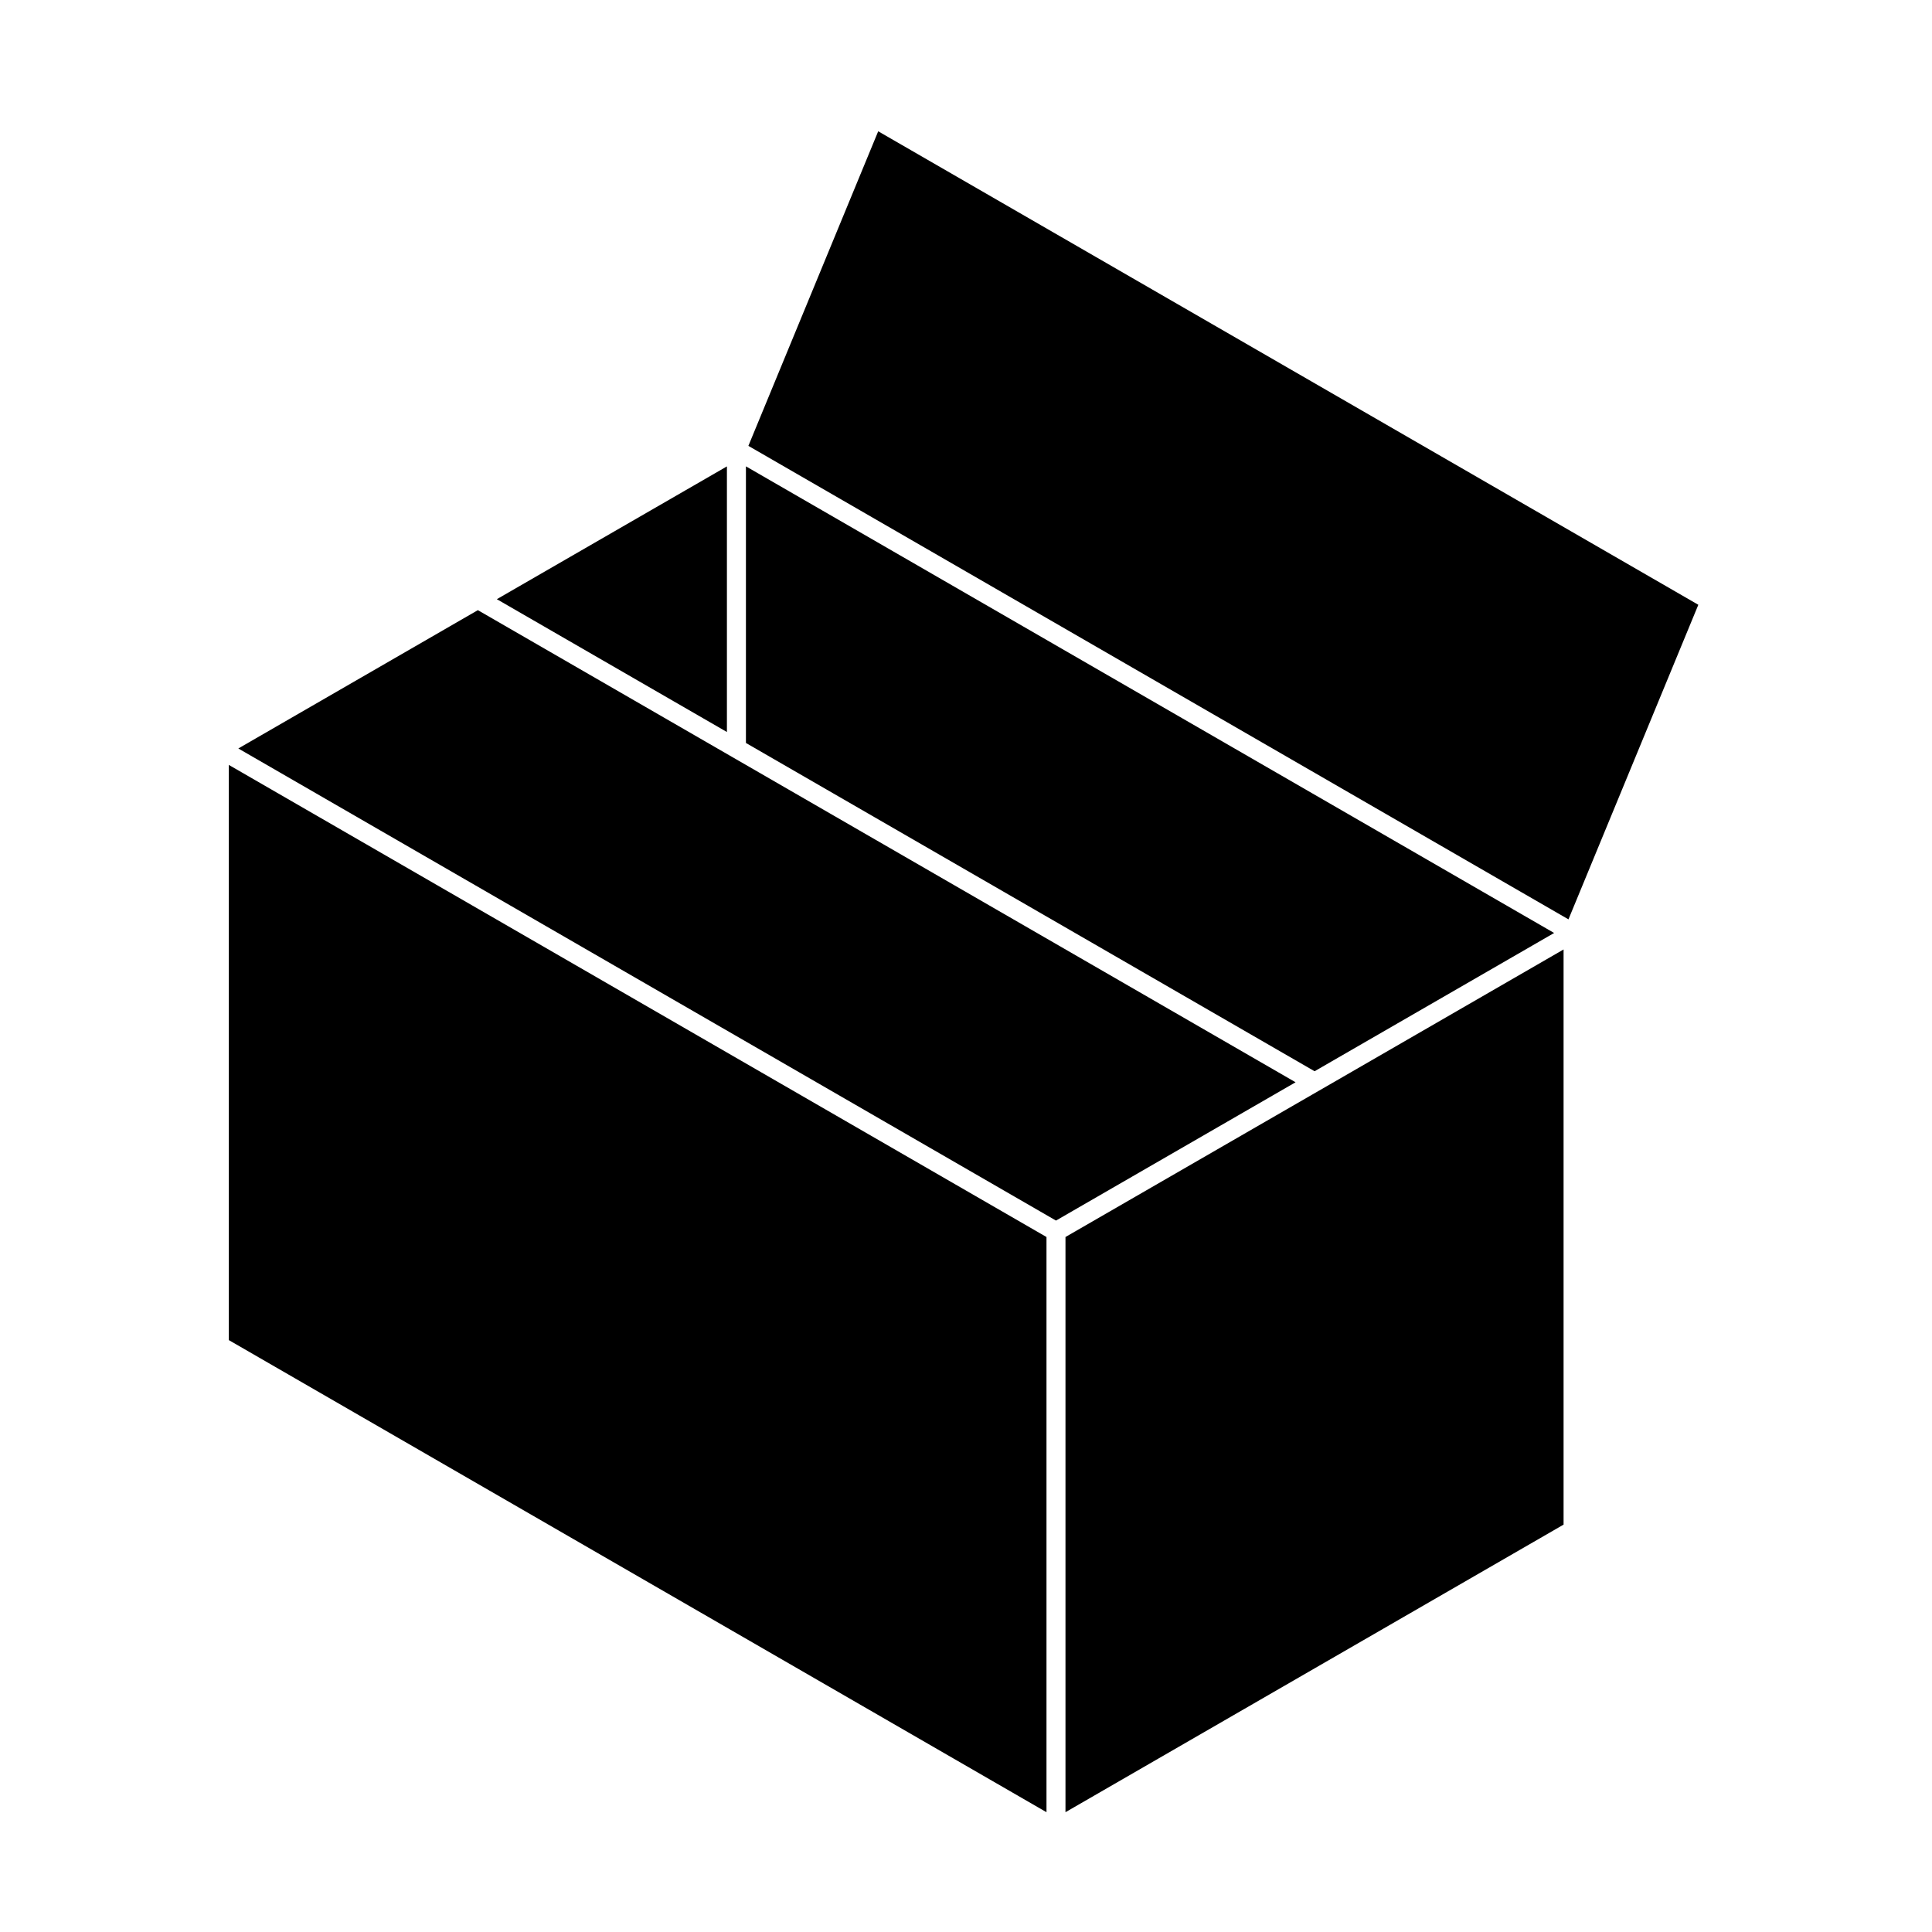
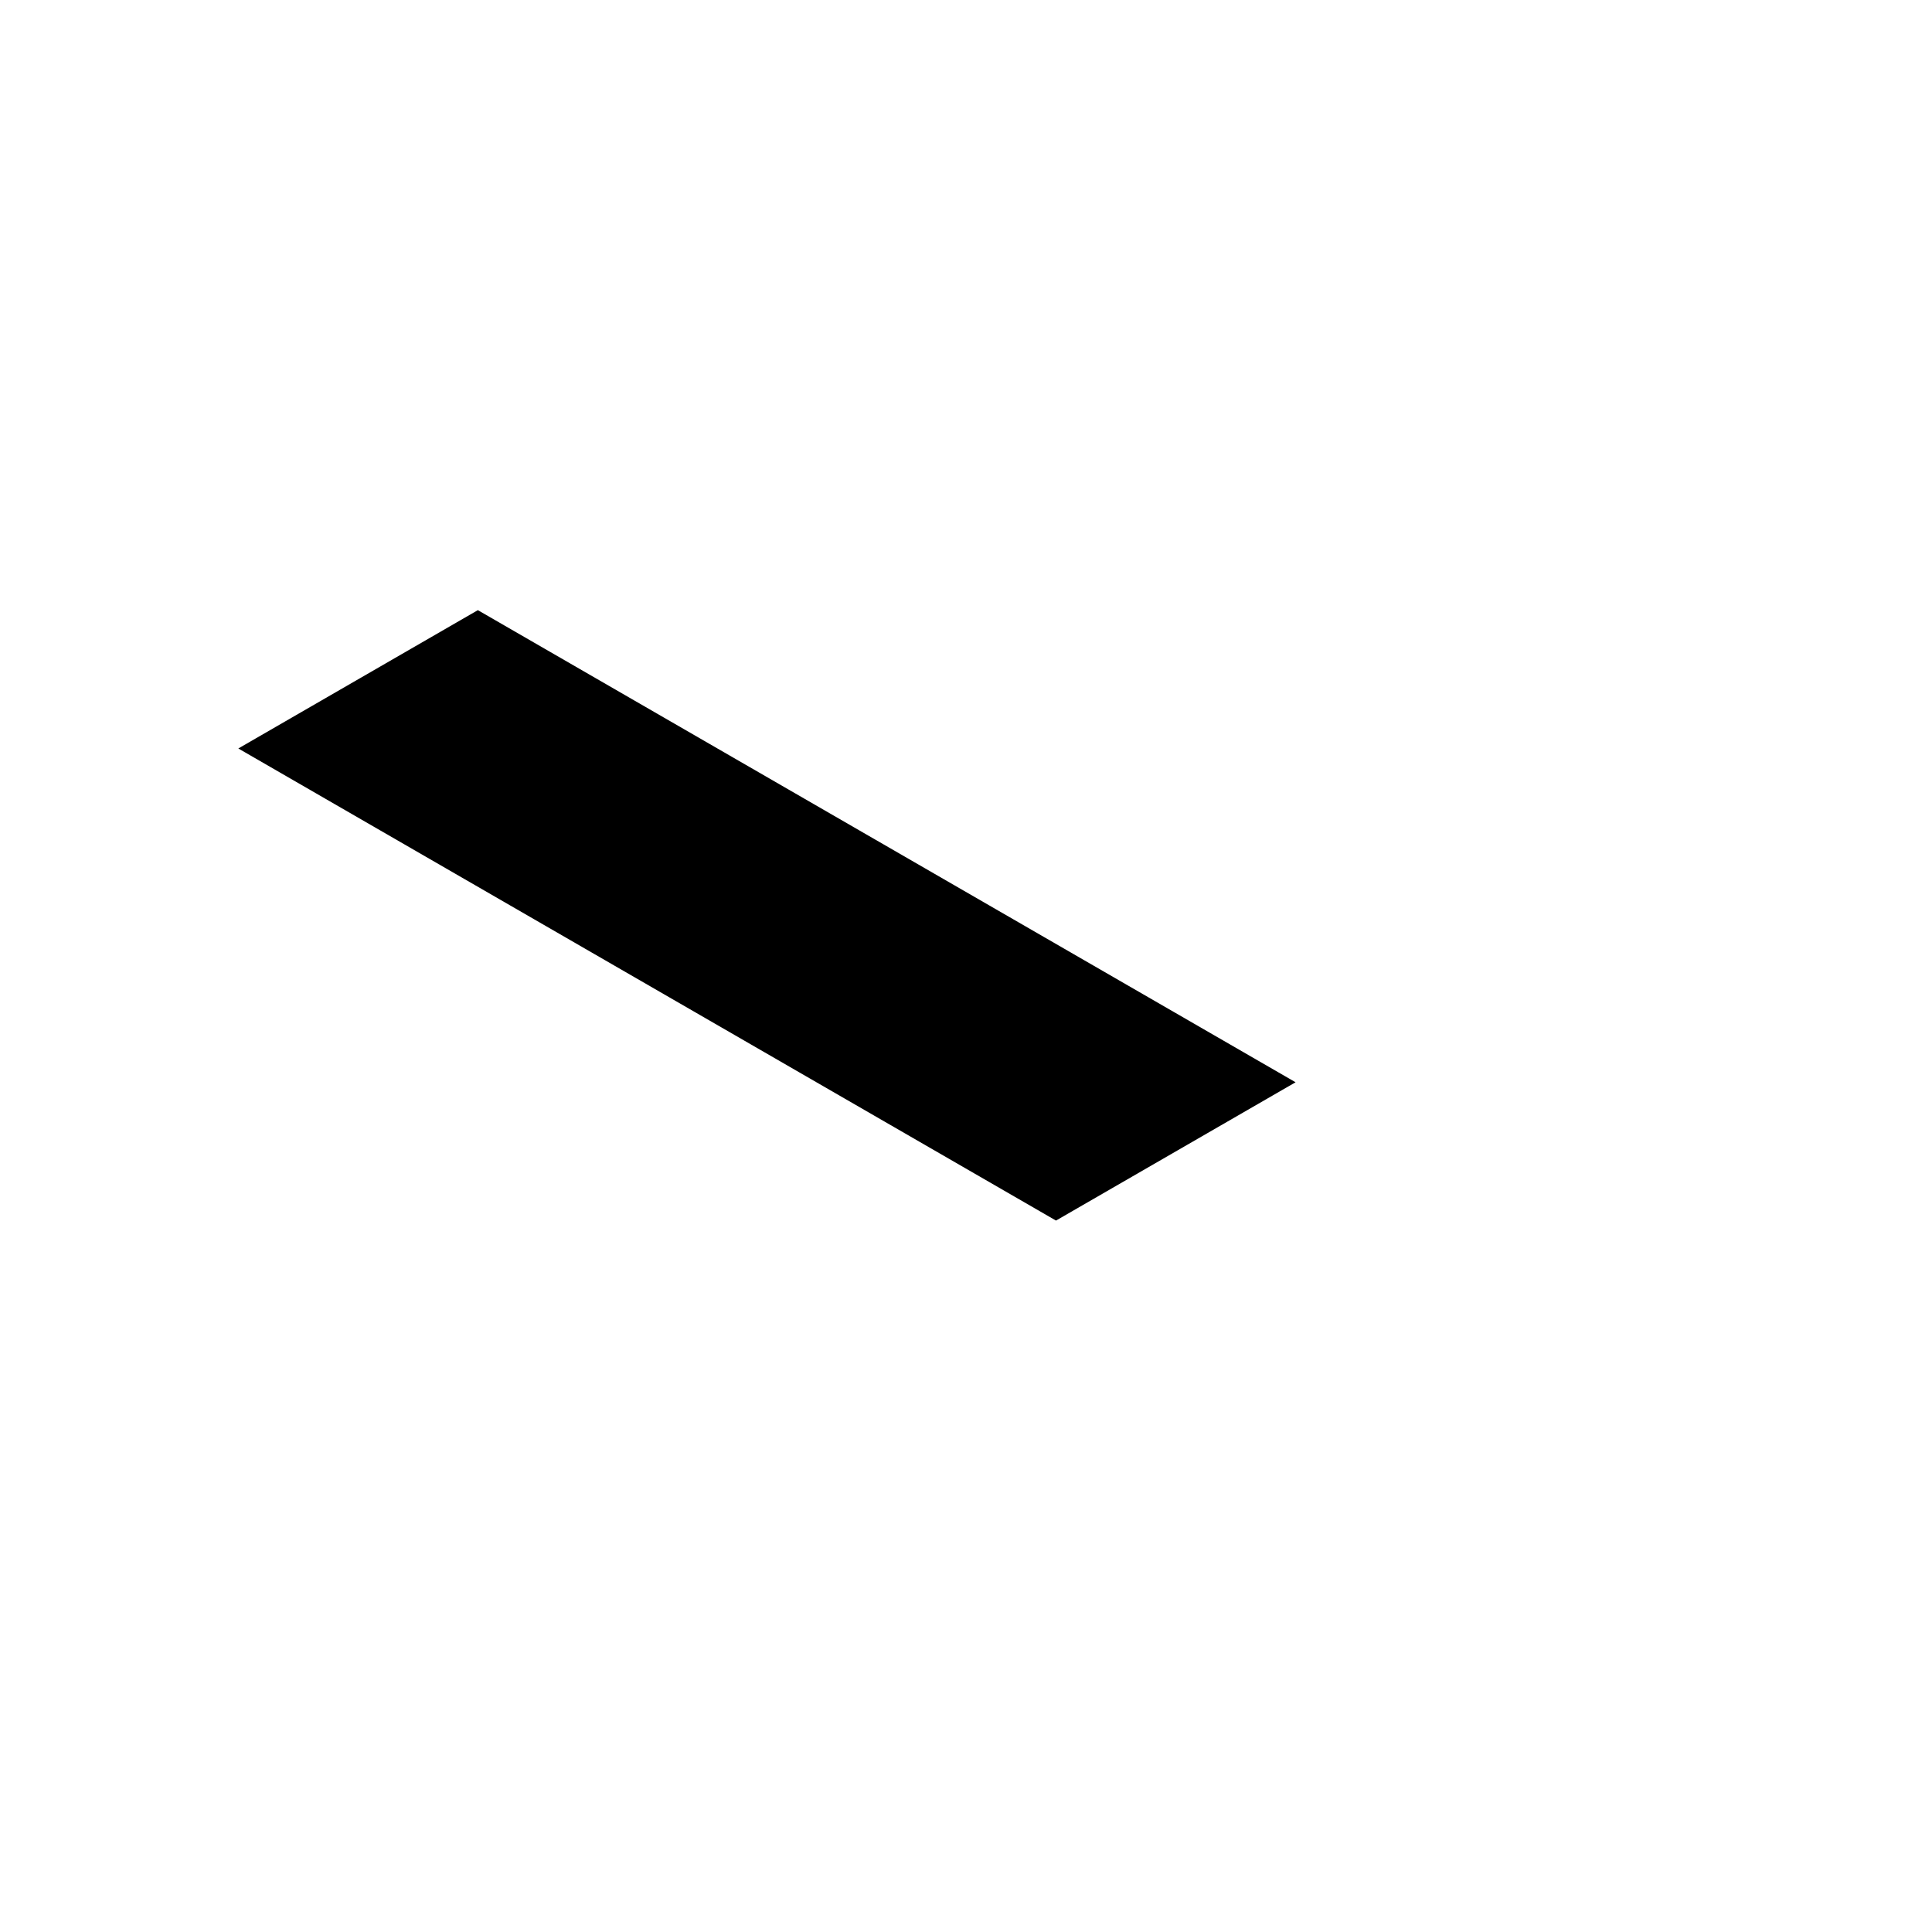
<svg xmlns="http://www.w3.org/2000/svg" fill="#000000" width="800px" height="800px" version="1.1" viewBox="144 144 512 512">
  <g>
-     <path d="m493.61 433-0.008 0.008-67.238 38.812v152.43l132-76.211v-152.42l-64.738 37.379z" />
    <path d="m337.9 344.53-67.262-38.832-63.48 36.656 216.69 125.11 63.492-36.652z" />
-     <path d="m336.64 267.6-60.973 35.191 60.973 35.199z" />
-     <path d="m555.86 391.25-214.18-123.66v73.305l150.7 86.996z" />
-     <path d="m204.64 499.14 216.69 125.11v-152.43l-216.69-125.11z" />
-     <path d="m342.33 262.16 217.33 125.48 34.414-83.367-217.34-125.48z" />
  </g>
</svg>